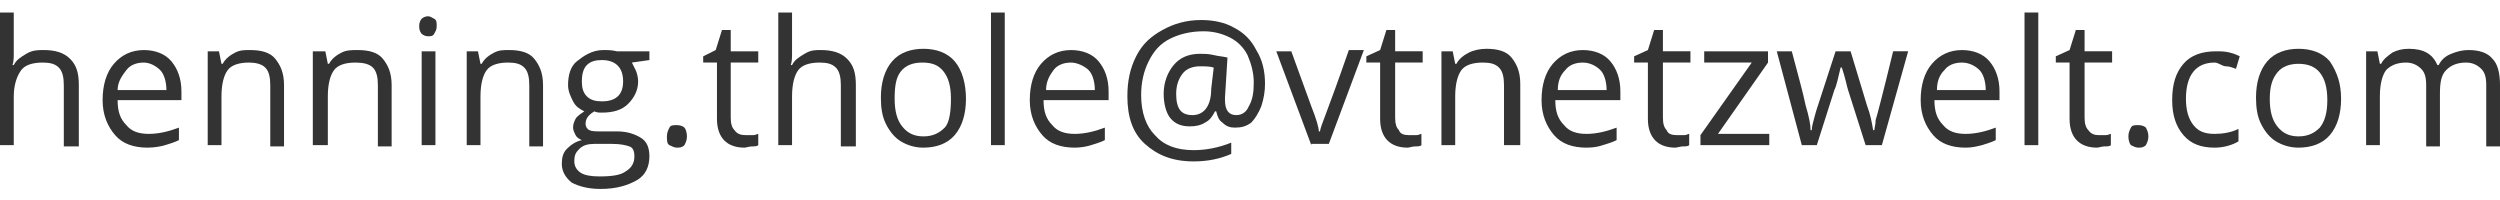
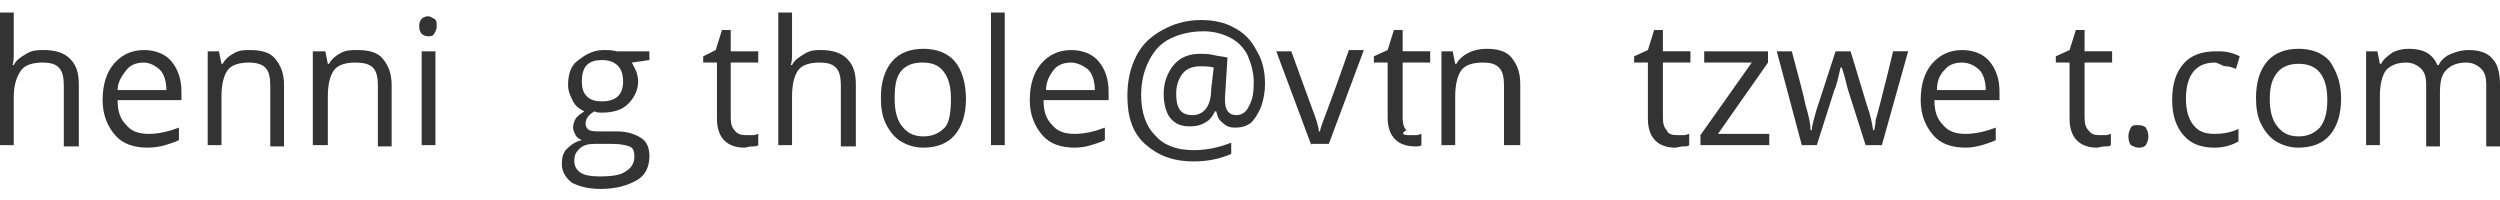
<svg xmlns="http://www.w3.org/2000/svg" version="1.1" id="Layer_1" x="0px" y="0px" viewBox="0 0 199.8 16" style="enable-background:new 0 0 199.8 16;" xml:space="preserve">
  <style type="text/css">
	.st0{fill:#333333;}
</style>
  <g>
    <path class="st0" d="M5.1,11.6V6.8c0-0.6-0.1-1.1-0.4-1.4S4,5,3.4,5C2.6,5,2,5.2,1.7,5.6S1.1,6.7,1.1,7.7v3.9H0V1h1.1v3.2   c0,0.4,0,0.7-0.1,1h0.1c0.2-0.4,0.5-0.6,1-0.9S3,4,3.5,4c0.9,0,1.6,0.2,2.1,0.7s0.7,1.1,0.7,2.1v4.9H5.1z" />
    <path class="st0" d="M11.8,11.8c-1.1,0-2-0.3-2.6-1c-0.6-0.7-1-1.6-1-2.8c0-1.2,0.3-2.2,0.9-2.9S10.5,4,11.5,4   c0.9,0,1.7,0.3,2.2,0.9s0.8,1.4,0.8,2.4v0.7H9.4c0,0.9,0.2,1.5,0.7,2c0.4,0.5,1,0.7,1.8,0.7c0.8,0,1.6-0.2,2.4-0.5v1   c-0.4,0.2-0.8,0.3-1.1,0.4S12.3,11.8,11.8,11.8z M11.5,5c-0.6,0-1.1,0.2-1.4,0.6S9.4,6.5,9.4,7.2h3.9c0-0.7-0.2-1.3-0.5-1.6   S12,5,11.5,5z" />
    <path class="st0" d="M21.6,11.6V6.8c0-0.6-0.1-1.1-0.4-1.4S20.4,5,19.9,5c-0.8,0-1.4,0.2-1.7,0.6s-0.5,1.1-0.5,2.1v3.9h-1.1V4.1   h0.9l0.2,1h0.1c0.2-0.4,0.6-0.7,1-0.9S19.5,4,20,4c0.9,0,1.6,0.2,2,0.7s0.7,1.1,0.7,2.1v4.9H21.6z" />
    <path class="st0" d="M30.2,11.6V6.8c0-0.6-0.1-1.1-0.4-1.4S29,5,28.4,5c-0.8,0-1.4,0.2-1.7,0.6s-0.5,1.1-0.5,2.1v3.9H25V4.1H26   l0.2,1h0.1c0.2-0.4,0.6-0.7,1-0.9S28.1,4,28.6,4c0.9,0,1.6,0.2,2,0.7s0.7,1.1,0.7,2.1v4.9H30.2z" />
    <path class="st0" d="M33.5,2.1c0-0.3,0.1-0.5,0.2-0.6s0.3-0.2,0.5-0.2c0.2,0,0.3,0.1,0.5,0.2s0.2,0.3,0.2,0.6s-0.1,0.4-0.2,0.6   s-0.3,0.2-0.5,0.2c-0.2,0-0.4-0.1-0.5-0.2S33.5,2.4,33.5,2.1z M34.8,11.6h-1.1V4.1h1.1V11.6z" />
-     <path class="st0" d="M42.3,11.6V6.8c0-0.6-0.1-1.1-0.4-1.4S41.2,5,40.6,5c-0.8,0-1.4,0.2-1.7,0.6s-0.5,1.1-0.5,2.1v3.9h-1.1V4.1   h0.9l0.2,1h0.1c0.2-0.4,0.6-0.7,1-0.9S40.2,4,40.7,4c0.9,0,1.6,0.2,2,0.7s0.7,1.1,0.7,2.1v4.9H42.3z" />
    <path class="st0" d="M51.9,4.1v0.7L50.5,5c0.1,0.2,0.2,0.4,0.3,0.6S51,6.2,51,6.5c0,0.7-0.3,1.3-0.8,1.8s-1.2,0.7-2.1,0.7   c-0.2,0-0.4,0-0.6-0.1c-0.5,0.3-0.7,0.6-0.7,1c0,0.2,0.1,0.4,0.3,0.5c0.2,0.1,0.5,0.1,0.9,0.1h1.3c0.8,0,1.4,0.2,1.9,0.5   s0.7,0.8,0.7,1.5c0,0.8-0.3,1.5-1,1.9c-0.7,0.4-1.6,0.7-2.9,0.7c-1,0-1.7-0.2-2.3-0.5c-0.5-0.4-0.8-0.9-0.8-1.5   c0-0.5,0.1-0.9,0.4-1.2c0.3-0.3,0.7-0.6,1.2-0.7c-0.2-0.1-0.4-0.2-0.5-0.4c-0.1-0.2-0.2-0.4-0.2-0.6c0-0.3,0.1-0.5,0.2-0.7   s0.4-0.4,0.7-0.6c-0.4-0.2-0.7-0.4-0.9-0.8s-0.4-0.8-0.4-1.3c0-0.8,0.2-1.5,0.7-1.9S47.3,4,48.2,4c0.4,0,0.7,0,1.1,0.1H51.9z    M45.9,12.9c0,0.4,0.2,0.7,0.5,0.9c0.3,0.2,0.8,0.3,1.5,0.3c1,0,1.7-0.1,2.1-0.4c0.5-0.3,0.7-0.7,0.7-1.2c0-0.4-0.1-0.7-0.4-0.8   s-0.7-0.2-1.4-0.2h-1.4c-0.5,0-0.9,0.1-1.2,0.4S45.9,12.4,45.9,12.9z M46.5,6.5c0,0.5,0.1,0.9,0.4,1.2s0.7,0.4,1.2,0.4   c1.1,0,1.7-0.5,1.7-1.6c0-1.1-0.6-1.7-1.7-1.7c-0.5,0-0.9,0.1-1.2,0.4S46.5,6,46.5,6.5z" />
-     <path class="st0" d="M53.3,10.9c0-0.3,0.1-0.5,0.2-0.7s0.3-0.2,0.6-0.2c0.3,0,0.5,0.1,0.6,0.2s0.2,0.4,0.2,0.7   c0,0.3-0.1,0.5-0.2,0.7c-0.2,0.2-0.4,0.2-0.6,0.2c-0.2,0-0.4-0.1-0.6-0.2S53.3,11.2,53.3,10.9z" />
    <path class="st0" d="M59.6,10.8c0.2,0,0.4,0,0.6,0c0.2,0,0.3-0.1,0.4-0.1v0.9c-0.1,0.1-0.3,0.1-0.5,0.1c-0.2,0-0.5,0.1-0.6,0.1   c-1.4,0-2.2-0.8-2.2-2.3V5h-1.1V4.5L57.2,4l0.5-1.6h0.7v1.7h2.2V5h-2.2v4.4c0,0.5,0.1,0.8,0.3,1C58.9,10.7,59.2,10.8,59.6,10.8z" />
    <path class="st0" d="M67.2,11.6V6.8c0-0.6-0.1-1.1-0.4-1.4S66.1,5,65.5,5c-0.8,0-1.4,0.2-1.7,0.6s-0.5,1.1-0.5,2.1v3.9h-1.1V1h1.1   v3.2c0,0.4,0,0.7-0.1,1h0.1c0.2-0.4,0.5-0.6,1-0.9S65.1,4,65.6,4c0.9,0,1.6,0.2,2.1,0.7s0.7,1.1,0.7,2.1v4.9H67.2z" />
    <path class="st0" d="M77.2,7.9c0,1.2-0.3,2.2-0.9,2.9c-0.6,0.7-1.5,1-2.5,1c-0.7,0-1.3-0.2-1.8-0.5s-0.9-0.8-1.2-1.4   s-0.4-1.3-0.4-2.1c0-1.2,0.3-2.2,0.9-2.9s1.5-1,2.5-1c1,0,1.9,0.3,2.5,1S77.2,6.7,77.2,7.9z M71.5,7.9c0,1,0.2,1.7,0.6,2.2   c0.4,0.5,0.9,0.8,1.7,0.8s1.3-0.3,1.7-0.7S76,8.8,76,7.9c0-1-0.2-1.7-0.6-2.2S74.5,5,73.7,5C73,5,72.4,5.2,72,5.7   S71.5,6.9,71.5,7.9z" />
    <path class="st0" d="M80.3,11.6h-1.1V1h1.1V11.6z" />
    <path class="st0" d="M85.9,11.8c-1.1,0-2-0.3-2.6-1c-0.6-0.7-1-1.6-1-2.8c0-1.2,0.3-2.2,0.9-2.9S84.6,4,85.6,4   c0.9,0,1.7,0.3,2.2,0.9s0.8,1.4,0.8,2.4v0.7h-5.2c0,0.9,0.2,1.5,0.7,2c0.4,0.5,1,0.7,1.8,0.7c0.8,0,1.6-0.2,2.4-0.5v1   c-0.4,0.2-0.8,0.3-1.1,0.4S86.4,11.8,85.9,11.8z M85.6,5c-0.6,0-1.1,0.2-1.4,0.6s-0.6,0.9-0.6,1.6h3.9c0-0.7-0.2-1.3-0.5-1.6   S86.1,5,85.6,5z" />
    <path class="st0" d="M101.1,6.7c0,0.6-0.1,1.2-0.3,1.8c-0.2,0.5-0.5,1-0.8,1.3c-0.4,0.3-0.8,0.4-1.3,0.4c-0.4,0-0.7-0.1-1-0.4   c-0.3-0.2-0.4-0.5-0.5-0.9h-0.1c-0.2,0.4-0.4,0.7-0.8,0.9c-0.3,0.2-0.7,0.3-1.2,0.3c-0.7,0-1.2-0.2-1.6-0.7C93.2,9,93,8.3,93,7.5   c0-0.9,0.3-1.7,0.8-2.3s1.2-0.9,2.1-0.9c0.3,0,0.7,0,1.1,0.1s0.7,0.1,1.1,0.2l-0.2,3.2v0.2c0,0.8,0.3,1.2,0.9,1.2   c0.4,0,0.8-0.2,1-0.7c0.3-0.5,0.4-1.1,0.4-1.9c0-0.8-0.2-1.5-0.5-2.2c-0.3-0.6-0.8-1.1-1.4-1.4s-1.3-0.5-2.1-0.5   c-1,0-1.9,0.2-2.7,0.6s-1.3,1-1.7,1.8s-0.6,1.7-0.6,2.7c0,1.4,0.4,2.5,1.1,3.2C93,11.6,94,12,95.4,12c1,0,2-0.2,3-0.6v0.9   c-0.9,0.4-1.9,0.6-3,0.6c-1.7,0-2.9-0.5-3.9-1.4s-1.4-2.2-1.4-3.8c0-1.2,0.2-2.2,0.7-3.2s1.2-1.6,2.1-2.1s1.9-0.8,3.1-0.8   c1,0,1.9,0.2,2.6,0.6c0.8,0.4,1.4,1,1.8,1.8C100.9,4.8,101.1,5.7,101.1,6.7z M94,7.5c0,1.2,0.4,1.7,1.3,1.7c0.9,0,1.5-0.7,1.5-2.1   L97,5.4c-0.3-0.1-0.7-0.1-1.1-0.1c-0.6,0-1.1,0.2-1.4,0.6S94,6.8,94,7.5z" />
    <path class="st0" d="M104.8,11.6l-2.8-7.5h1.2l1.6,4.4c0.4,1,0.6,1.7,0.6,2h0.1c0-0.2,0.2-0.7,0.5-1.5c0.3-0.8,0.9-2.4,1.8-5h1.2   l-2.8,7.5H104.8z" />
-     <path class="st0" d="M112.6,10.8c0.2,0,0.4,0,0.6,0c0.2,0,0.3-0.1,0.4-0.1v0.9c-0.1,0.1-0.3,0.1-0.5,0.1c-0.2,0-0.5,0.1-0.6,0.1   c-1.4,0-2.2-0.8-2.2-2.3V5h-1.1V4.5l1.1-0.5l0.5-1.6h0.7v1.7h2.2V5h-2.2v4.4c0,0.5,0.1,0.8,0.3,1C111.9,10.7,112.2,10.8,112.6,10.8   z" />
+     <path class="st0" d="M112.6,10.8c0.2,0,0.4,0,0.6,0c0.2,0,0.3-0.1,0.4-0.1v0.9c-0.1,0.1-0.3,0.1-0.5,0.1c-1.4,0-2.2-0.8-2.2-2.3V5h-1.1V4.5l1.1-0.5l0.5-1.6h0.7v1.7h2.2V5h-2.2v4.4c0,0.5,0.1,0.8,0.3,1C111.9,10.7,112.2,10.8,112.6,10.8   z" />
    <path class="st0" d="M120.2,11.6V6.8c0-0.6-0.1-1.1-0.4-1.4S119.1,5,118.5,5c-0.8,0-1.4,0.2-1.7,0.6s-0.5,1.1-0.5,2.1v3.9h-1.1V4.1   h0.9l0.2,1h0.1c0.2-0.4,0.6-0.7,1-0.9s0.9-0.3,1.4-0.3c0.9,0,1.6,0.2,2,0.7s0.7,1.1,0.7,2.1v4.9H120.2z" />
-     <path class="st0" d="M126.8,11.8c-1.1,0-2-0.3-2.6-1c-0.6-0.7-1-1.6-1-2.8c0-1.2,0.3-2.2,0.9-2.9c0.6-0.7,1.4-1.1,2.4-1.1   c0.9,0,1.7,0.3,2.2,0.9s0.8,1.4,0.8,2.4v0.7h-5.2c0,0.9,0.2,1.5,0.7,2c0.4,0.5,1,0.7,1.8,0.7c0.8,0,1.6-0.2,2.4-0.5v1   c-0.4,0.2-0.8,0.3-1.1,0.4C127.8,11.7,127.4,11.8,126.8,11.8z M126.5,5c-0.6,0-1.1,0.2-1.4,0.6c-0.4,0.4-0.6,0.9-0.6,1.6h3.9   c0-0.7-0.2-1.3-0.5-1.6S127.1,5,126.5,5z" />
    <path class="st0" d="M134,10.8c0.2,0,0.4,0,0.6,0c0.2,0,0.3-0.1,0.4-0.1v0.9c-0.1,0.1-0.3,0.1-0.5,0.1c-0.2,0-0.5,0.1-0.6,0.1   c-1.4,0-2.2-0.8-2.2-2.3V5h-1.1V4.5l1.1-0.5l0.5-1.6h0.7v1.7h2.2V5h-2.2v4.4c0,0.5,0.1,0.8,0.3,1C133.3,10.7,133.6,10.8,134,10.8z" />
    <path class="st0" d="M141.3,11.6h-5.4v-0.8l4.1-5.8h-3.8V4.1h5.1V5l-4,5.7h4.1V11.6z" />
    <path class="st0" d="M149.1,11.6l-1.4-4.4c-0.1-0.3-0.2-0.9-0.5-1.8h-0.1c-0.2,0.8-0.3,1.4-0.5,1.8l-1.4,4.4H144l-2-7.5h1.2   c0.5,1.9,0.9,3.3,1.1,4.3c0.3,1,0.4,1.6,0.4,2h0.1c0-0.3,0.1-0.6,0.2-1c0.1-0.4,0.2-0.7,0.3-1l1.4-4.3h1.2l1.3,4.3   c0.3,0.8,0.4,1.4,0.5,2h0.1c0-0.2,0.1-0.4,0.1-0.8c0.1-0.3,0.6-2.2,1.4-5.5h1.2l-2.1,7.5H149.1z" />
    <path class="st0" d="M157.1,11.8c-1.1,0-2-0.3-2.6-1c-0.6-0.7-1-1.6-1-2.8c0-1.2,0.3-2.2,0.9-2.9c0.6-0.7,1.4-1.1,2.4-1.1   c0.9,0,1.7,0.3,2.2,0.9s0.8,1.4,0.8,2.4v0.7h-5.2c0,0.9,0.2,1.5,0.7,2c0.4,0.5,1,0.7,1.8,0.7c0.8,0,1.6-0.2,2.4-0.5v1   c-0.4,0.2-0.8,0.3-1.1,0.4C158,11.7,157.6,11.8,157.1,11.8z M156.8,5c-0.6,0-1.1,0.2-1.4,0.6c-0.4,0.4-0.6,0.9-0.6,1.6h3.9   c0-0.7-0.2-1.3-0.5-1.6S157.4,5,156.8,5z" />
-     <path class="st0" d="M162.9,11.6h-1.1V1h1.1V11.6z" />
    <path class="st0" d="M167.7,10.8c0.2,0,0.4,0,0.6,0c0.2,0,0.3-0.1,0.4-0.1v0.9c-0.1,0.1-0.3,0.1-0.5,0.1c-0.2,0-0.5,0.1-0.6,0.1   c-1.4,0-2.2-0.8-2.2-2.3V5h-1.1V4.5l1.1-0.5l0.5-1.6h0.7v1.7h2.2V5h-2.2v4.4c0,0.5,0.1,0.8,0.3,1C167.1,10.7,167.4,10.8,167.7,10.8   z" />
    <path class="st0" d="M170.1,10.9c0-0.3,0.1-0.5,0.2-0.7c0.1-0.2,0.3-0.2,0.6-0.2c0.3,0,0.5,0.1,0.6,0.2c0.1,0.2,0.2,0.4,0.2,0.7   c0,0.3-0.1,0.5-0.2,0.7c-0.2,0.2-0.4,0.2-0.6,0.2c-0.2,0-0.4-0.1-0.6-0.2C170.2,11.5,170.1,11.2,170.1,10.9z" />
    <path class="st0" d="M177,11.8c-1.1,0-1.9-0.3-2.5-1c-0.6-0.7-0.9-1.6-0.9-2.8c0-1.3,0.3-2.2,0.9-2.9c0.6-0.7,1.5-1,2.6-1   c0.4,0,0.7,0,1.1,0.1s0.6,0.2,0.8,0.3l-0.3,1c-0.3-0.1-0.5-0.2-0.8-0.2S177.3,5,177,5c-1.5,0-2.3,1-2.3,2.9c0,0.9,0.2,1.6,0.6,2.1   c0.4,0.5,0.9,0.7,1.7,0.7c0.6,0,1.3-0.1,1.9-0.4v1C178.4,11.6,177.7,11.8,177,11.8z" />
    <path class="st0" d="M187.1,7.9c0,1.2-0.3,2.2-0.9,2.9c-0.6,0.7-1.5,1-2.5,1c-0.7,0-1.3-0.2-1.8-0.5s-0.9-0.8-1.2-1.4   s-0.4-1.3-0.4-2.1c0-1.2,0.3-2.2,0.9-2.9s1.5-1,2.5-1c1,0,1.9,0.3,2.5,1C186.8,5.8,187.1,6.7,187.1,7.9z M181.4,7.9   c0,1,0.2,1.7,0.6,2.2c0.4,0.5,0.9,0.8,1.7,0.8s1.3-0.3,1.7-0.7c0.4-0.5,0.6-1.2,0.6-2.2c0-1-0.2-1.7-0.6-2.2   c-0.4-0.5-1-0.7-1.7-0.7c-0.7,0-1.3,0.2-1.7,0.7S181.4,6.9,181.4,7.9z" />
    <path class="st0" d="M198.7,11.6V6.8c0-0.6-0.1-1-0.4-1.3S197.6,5,197.1,5c-0.7,0-1.2,0.2-1.6,0.6s-0.5,1-0.5,1.9v4.2h-1.1V6.8   c0-0.6-0.1-1-0.4-1.3S192.8,5,192.3,5c-0.7,0-1.2,0.2-1.6,0.6c-0.3,0.4-0.5,1.1-0.5,2.1v3.9h-1.1V4.1h0.9l0.2,1h0.1   c0.2-0.4,0.5-0.6,0.9-0.9c0.4-0.2,0.8-0.3,1.3-0.3c1.2,0,1.9,0.4,2.3,1.3h0.1c0.2-0.4,0.5-0.7,1-0.9s0.9-0.3,1.4-0.3   c0.8,0,1.5,0.2,1.9,0.7c0.4,0.4,0.6,1.1,0.6,2.1v4.9H198.7z" />
  </g>
</svg>